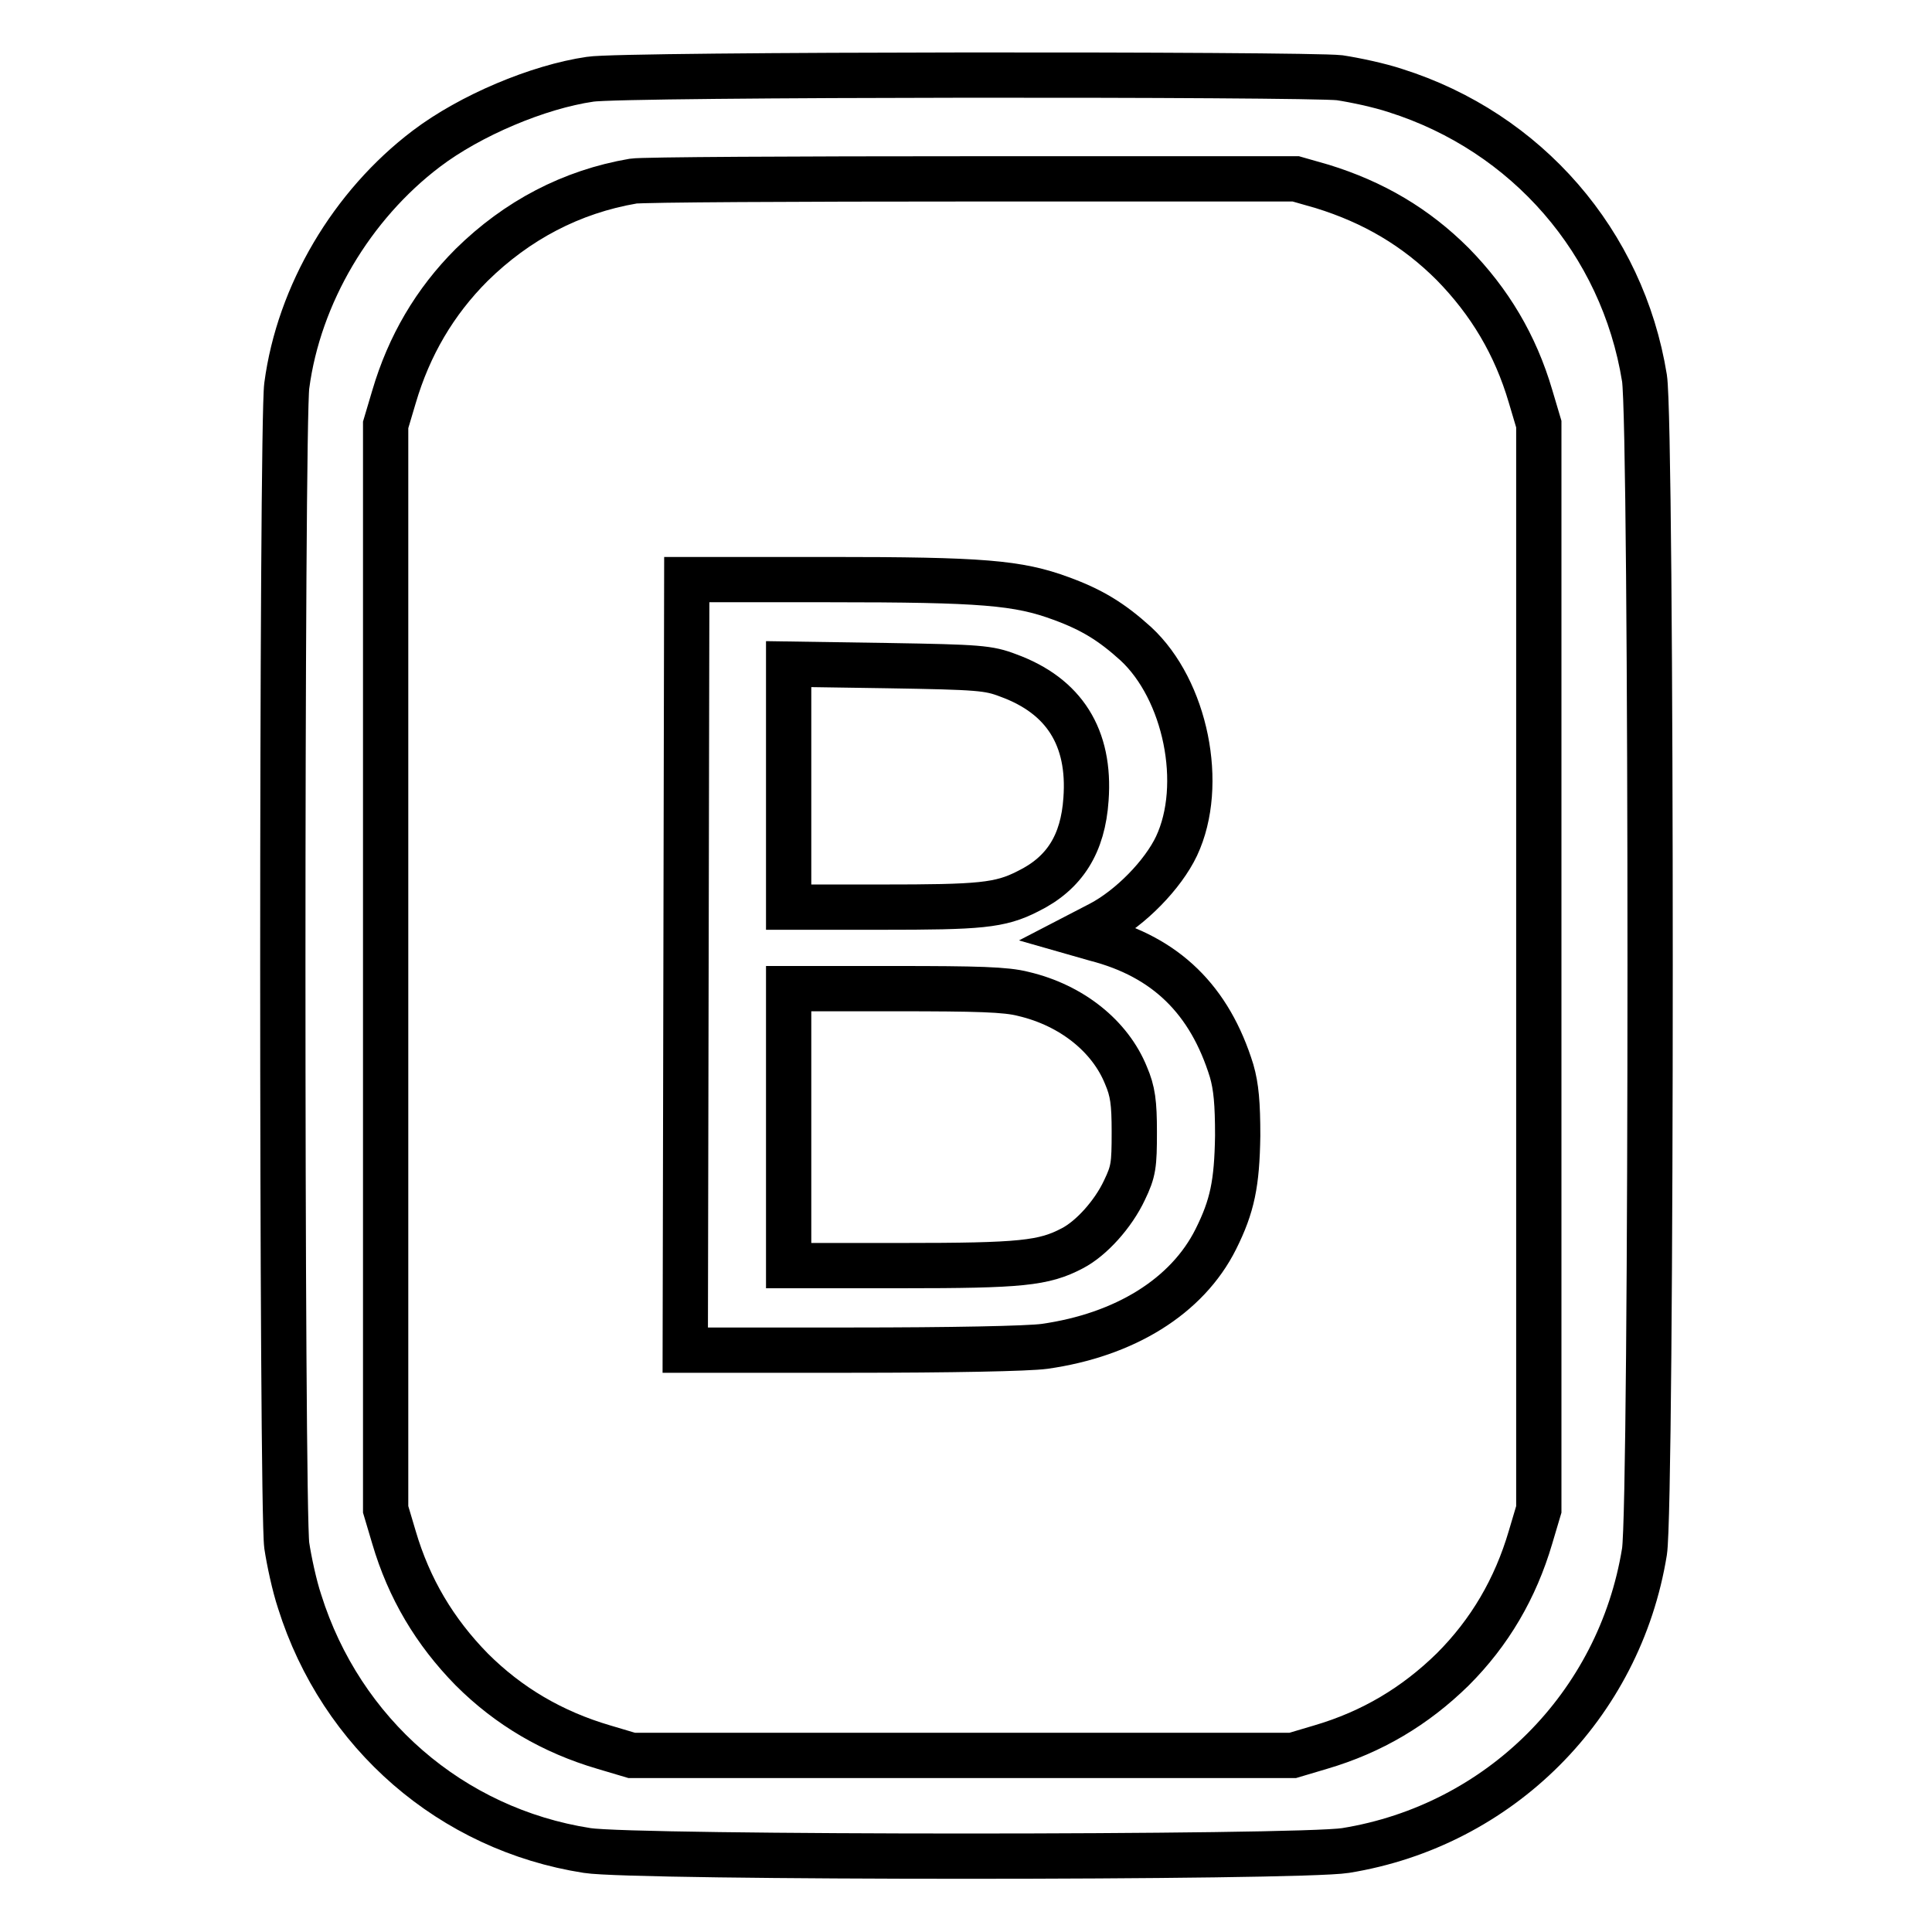
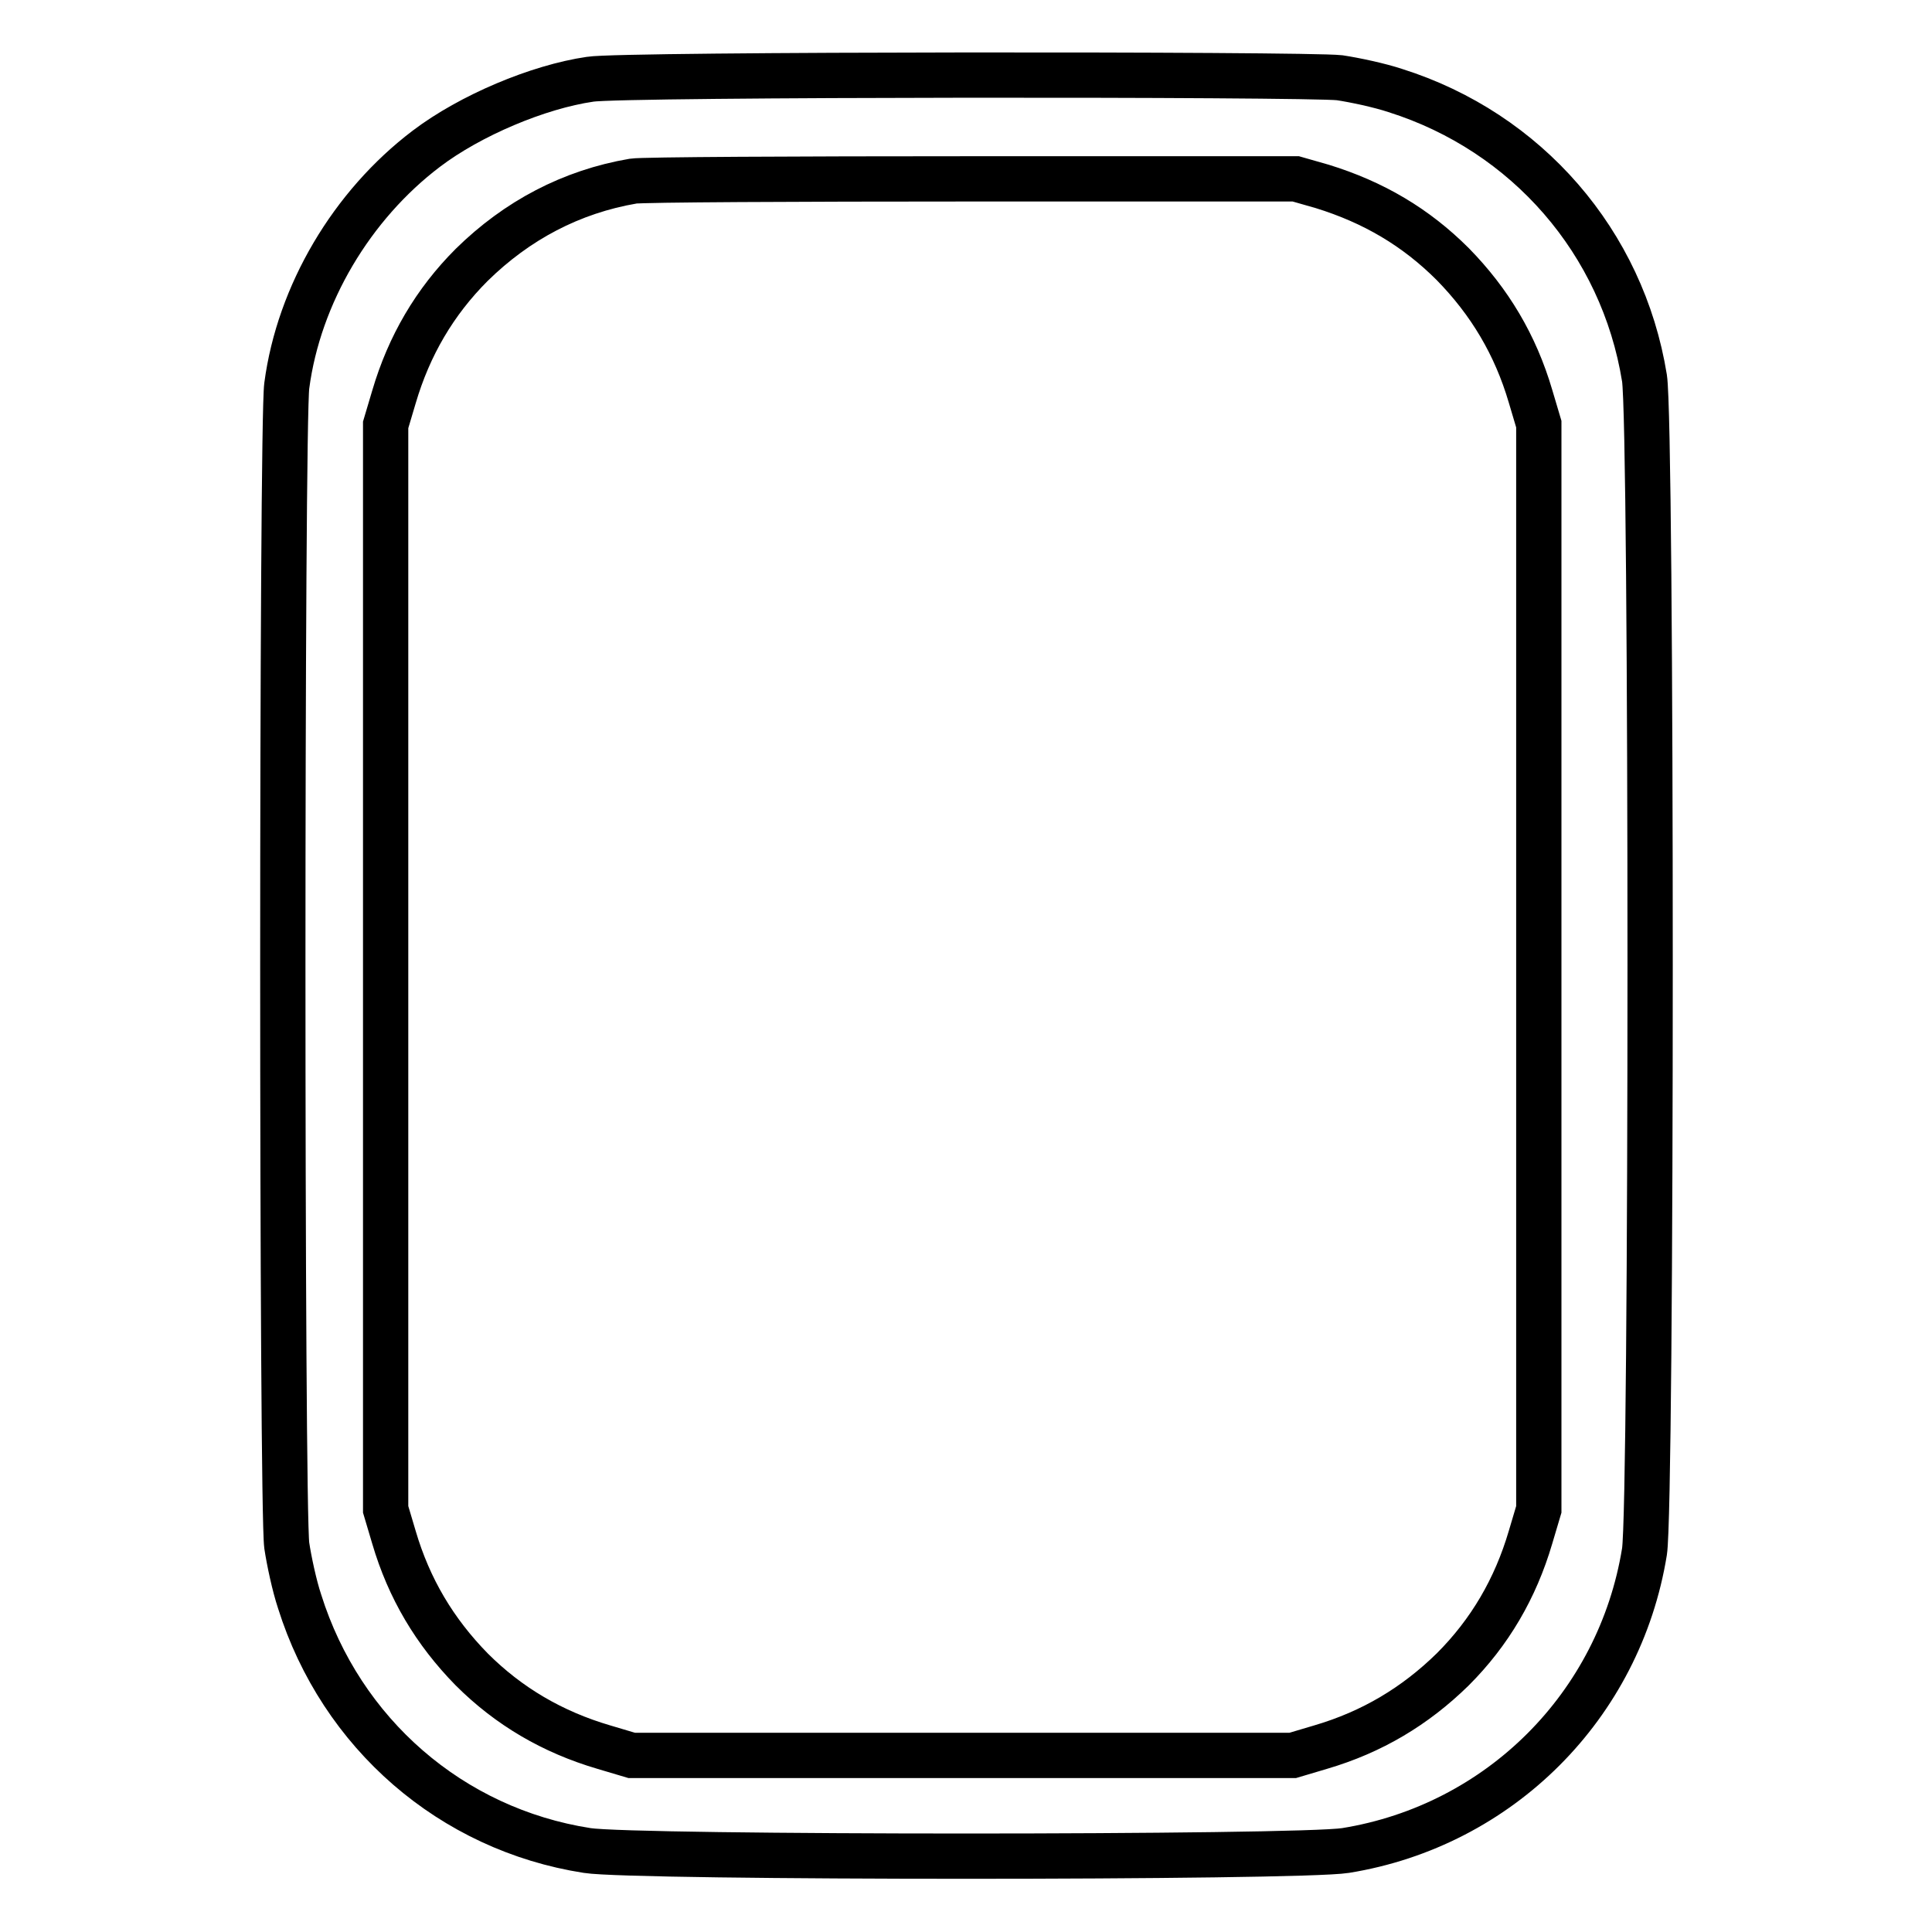
<svg xmlns="http://www.w3.org/2000/svg" version="1.1" x="0px" y="0px" viewBox="0 0 256 256" enable-background="new 0 0 256 256" xml:space="preserve">
  <g>
    <g>
      <g>
        <path stroke-width="6" fill-opacity="0" stroke="#000000" d="M78.2,10.5c-6.9,1-15.9,4.8-21.7,9.2C46.6,27.2,39.6,39,38,51.1c-0.7,5-0.7,148.7,0,153.7c0.3,2,1,5.3,1.7,7.4c5.5,17.5,20.1,30.2,38.1,33c6.2,1,94.3,1,100.5,0c20.4-3.3,36.3-19.2,39.6-39.6c1-6.3,1-149.2,0-155.5c-2.9-18-15.6-32.6-33-38.1c-2.1-0.7-5.4-1.4-7.4-1.7C173,9.8,82.4,9.8,78.2,10.5z M175.2,24.7c6.8,2.1,12.4,5.4,17.3,10.3c4.9,5,8.3,10.7,10.3,17.5l1.1,3.7v71.9v71.9l-1.1,3.7c-2,6.8-5.4,12.6-10.3,17.5c-5,4.9-10.7,8.3-17.5,10.3l-3.7,1.1h-43.8H83.7l-3.7-1.1c-6.8-2-12.6-5.4-17.5-10.3c-4.9-5-8.3-10.7-10.3-17.5l-1.1-3.7v-71.9V56.3l1.1-3.7c2-6.8,5.4-12.6,10.3-17.5c6-5.9,13.2-9.7,21.4-11.1c1.2-0.2,21.5-0.3,45-0.3l42.8,0L175.2,24.7z" />
-         <path stroke-width="6" fill-opacity="0" stroke="#000000" d="M90.9,127.9l-0.1,51h22c13.2,0,23.4-0.2,25.6-0.5c10.6-1.5,18.9-6.6,22.7-14.2c2.2-4.4,2.8-7.4,2.9-13.7c0-4.3-0.2-6.5-0.8-8.6c-2.9-9.4-8.7-15.1-18-17.5l-2.1-0.6l2.7-1.4c4-2.1,8.3-6.5,10.1-10.3c3.8-8.1,1.2-20.7-5.4-26.8c-3.2-2.9-5.8-4.5-9.9-6c-5.7-2.1-10.4-2.5-30.7-2.5H91L90.9,127.9z M133.6,89.5c7.4,2.7,10.9,8.2,10.3,16.4c-0.4,5.9-2.8,9.8-7.7,12.2c-3.7,1.9-6.4,2.1-19.4,2.1h-12.3v-16.1V88l13.2,0.2C129.7,88.4,131,88.5,133.6,89.5z M135.6,131.7c6.4,1.5,11.5,5.6,13.6,10.8c0.9,2.1,1.1,3.6,1.1,7.5c0,4.4-0.1,5.2-1.3,7.7c-1.5,3.2-4.4,6.4-6.9,7.7c-3.8,2-6.8,2.3-22.6,2.3h-15v-18.4V131h14.1C129.5,131,133.3,131.1,135.6,131.7z" />
      </g>
    </g>
  </g>
</svg>